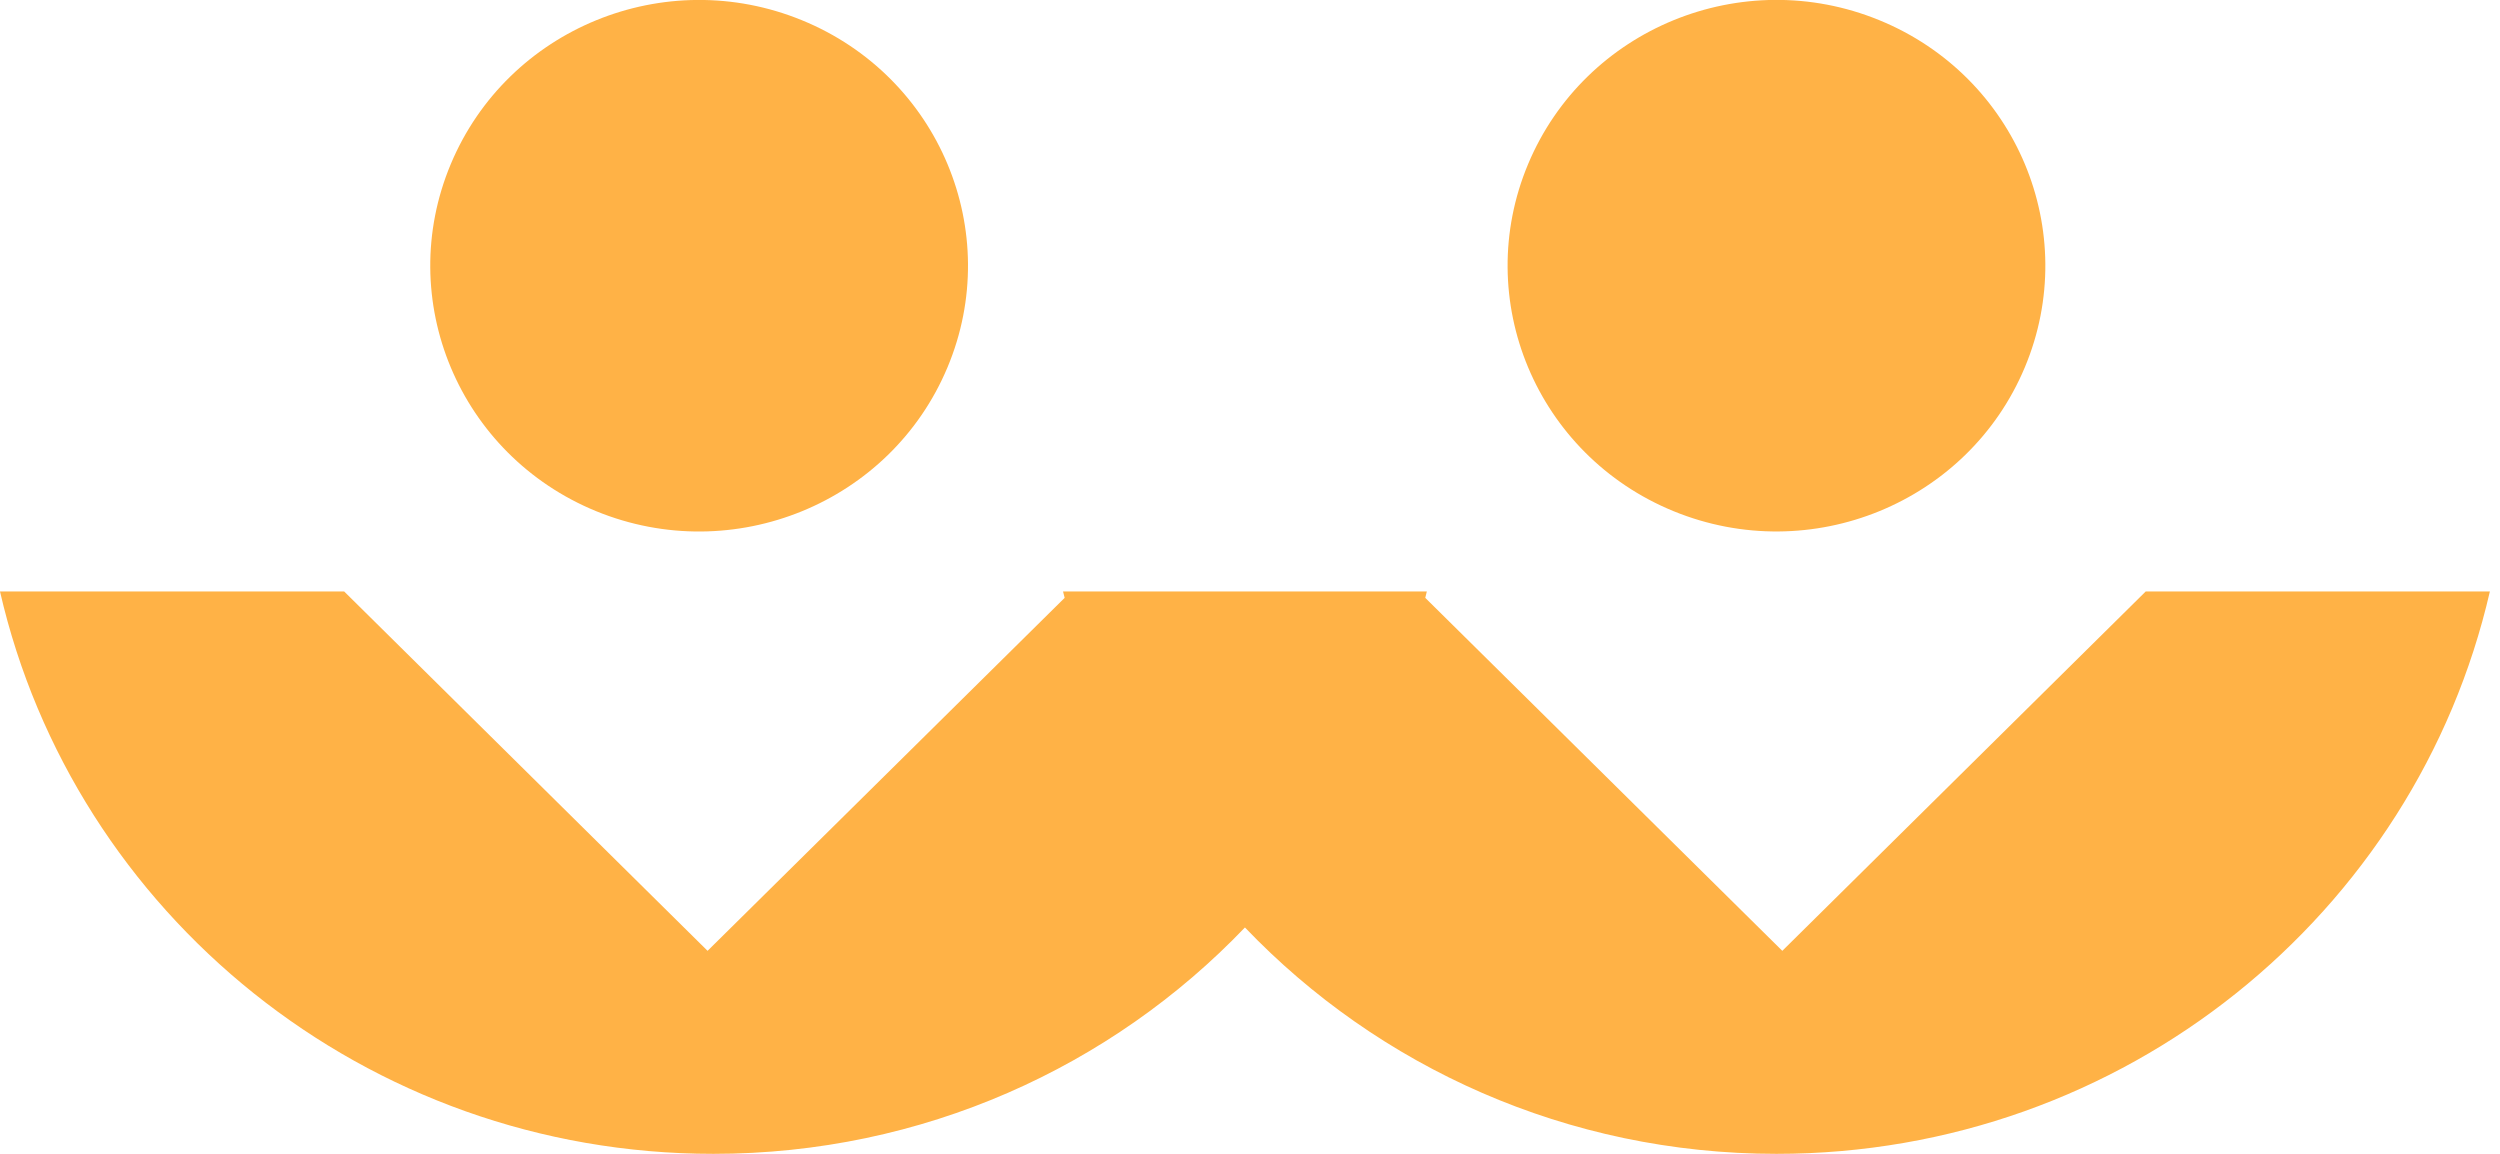
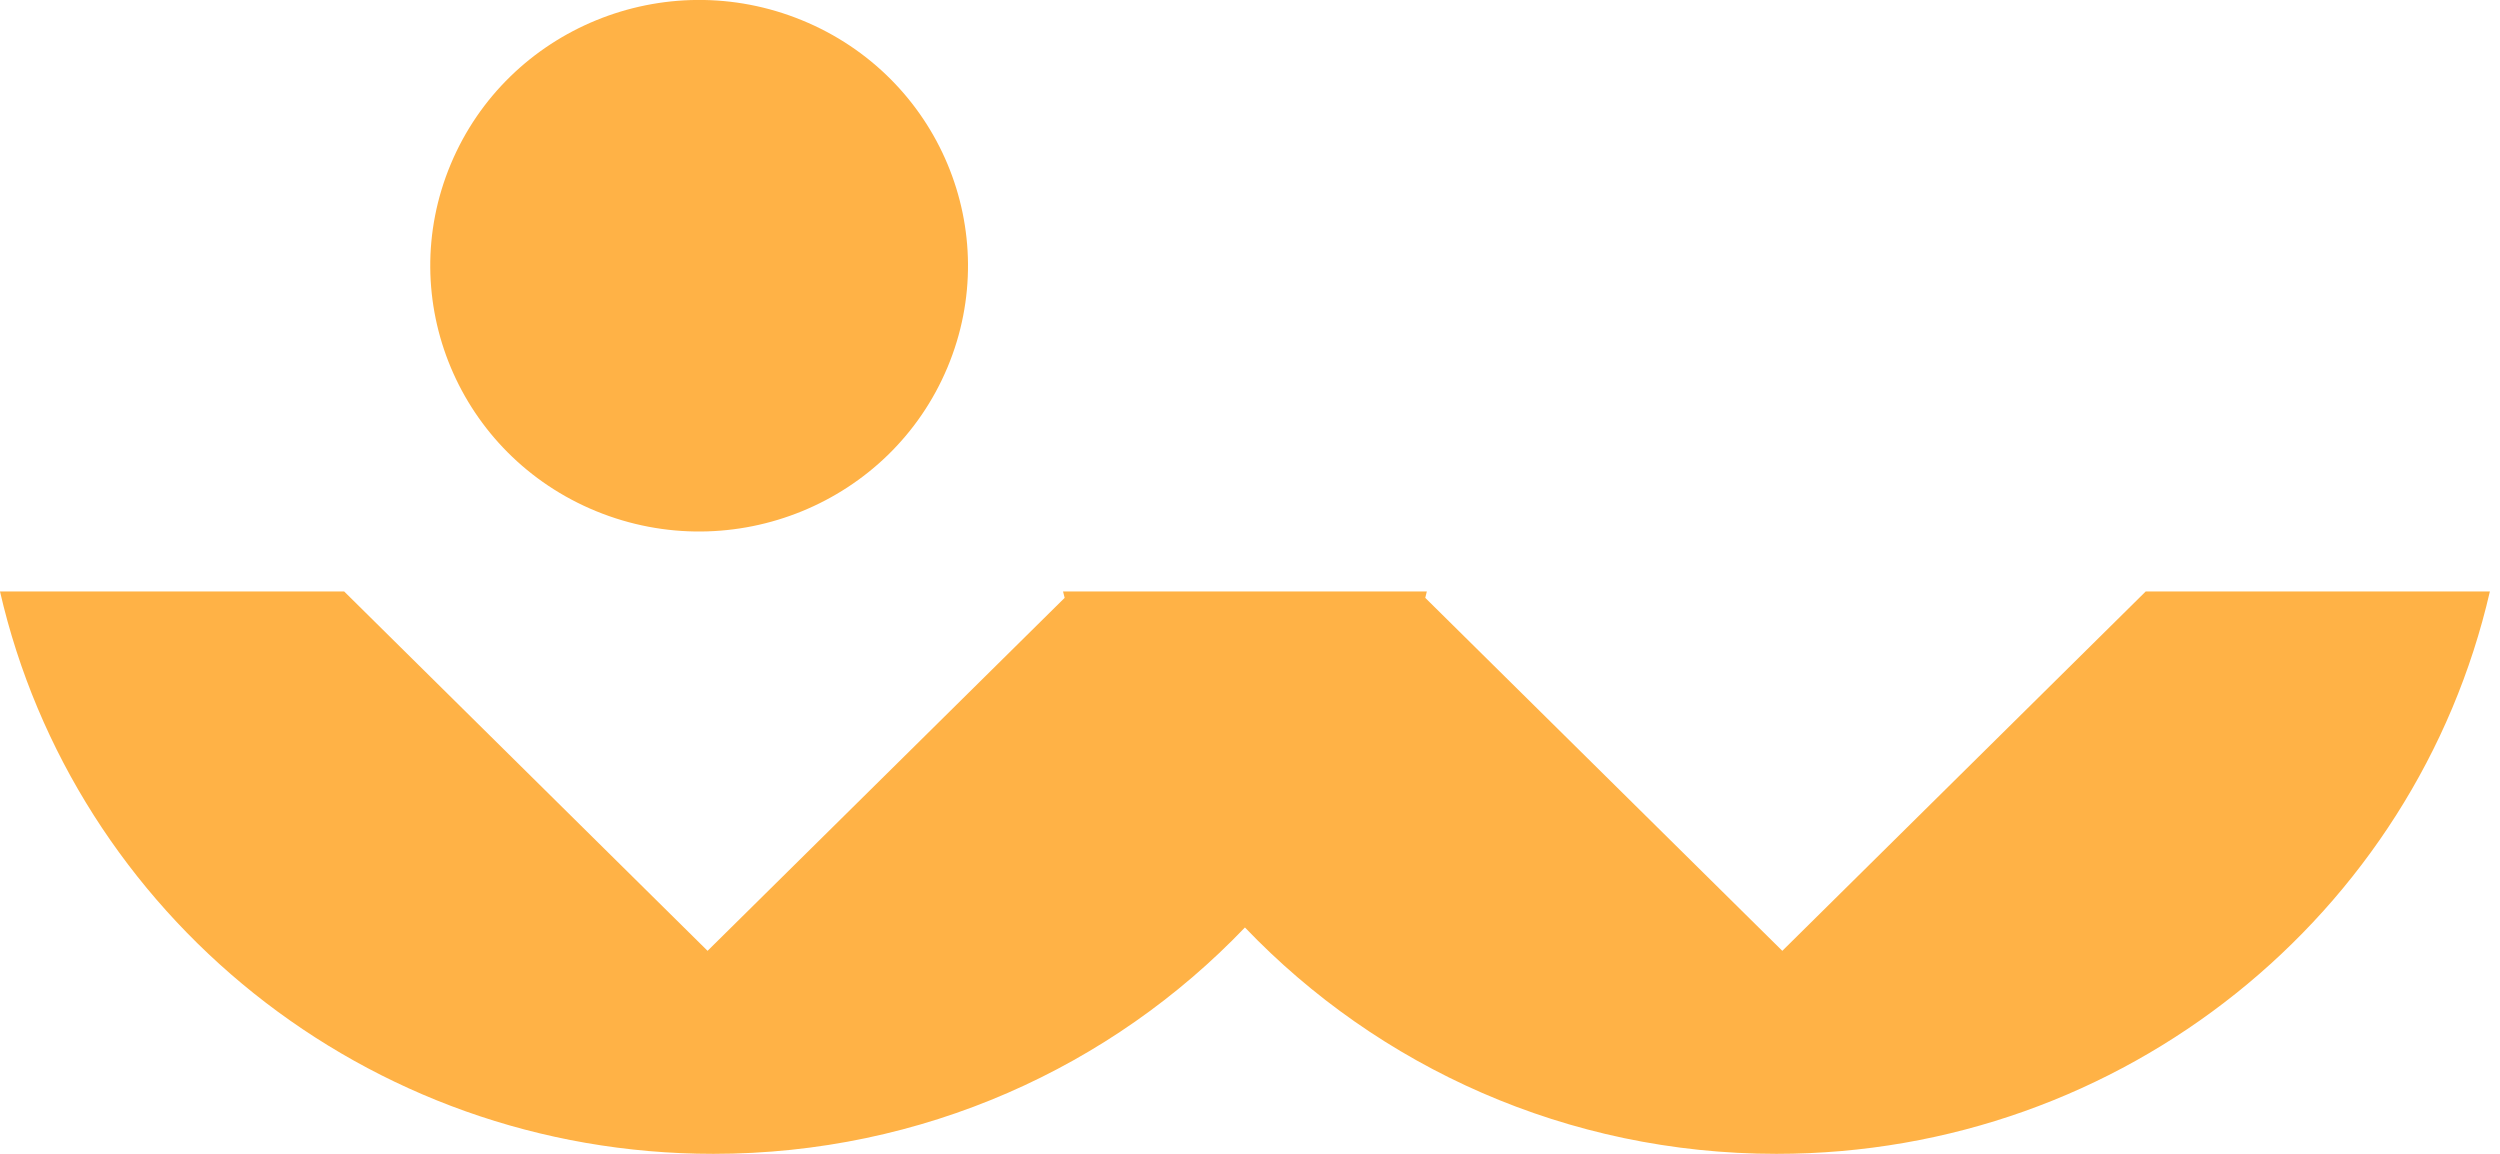
<svg xmlns="http://www.w3.org/2000/svg" width="78" height="36" viewBox="0 0 78 36" fill="none">
  <g clip-path="url(#clip0_2597_851)">
    <path d="M29.561 11.463C31.334 7.233 29.302 2.384 25.022 0.632C20.743 -1.121 15.837 0.888 14.065 5.118C12.292 9.348 14.324 14.198 18.603 15.95C22.883 17.702 27.789 15.694 29.561 11.463Z" fill="#FFB246" />
-     <path d="M63.174 11.462C64.947 7.232 62.915 2.382 58.635 0.63C54.356 -1.122 49.45 0.887 47.678 5.117C45.905 9.347 47.937 14.196 52.216 15.949C56.496 17.701 61.402 15.692 63.174 11.462Z" fill="#FFB246" />
    <path d="M66.946 18.454L55.608 29.666L44.468 18.653C44.483 18.586 44.502 18.522 44.517 18.454H33.167C33.182 18.522 33.202 18.586 33.217 18.653L22.076 29.666L10.738 18.454H0C2.309 28.502 11.399 36 22.258 36C28.792 36 34.683 33.285 38.842 28.937C43.001 33.285 48.893 36 55.426 36C66.285 36 75.375 28.502 77.684 18.454H66.946Z" fill="#FFB246" />
  </g>
  <defs>
    <clipPath id="clip0_2597_851">
      <rect width="77.684" height="36" fill="white" />
    </clipPath>
  </defs>
</svg>